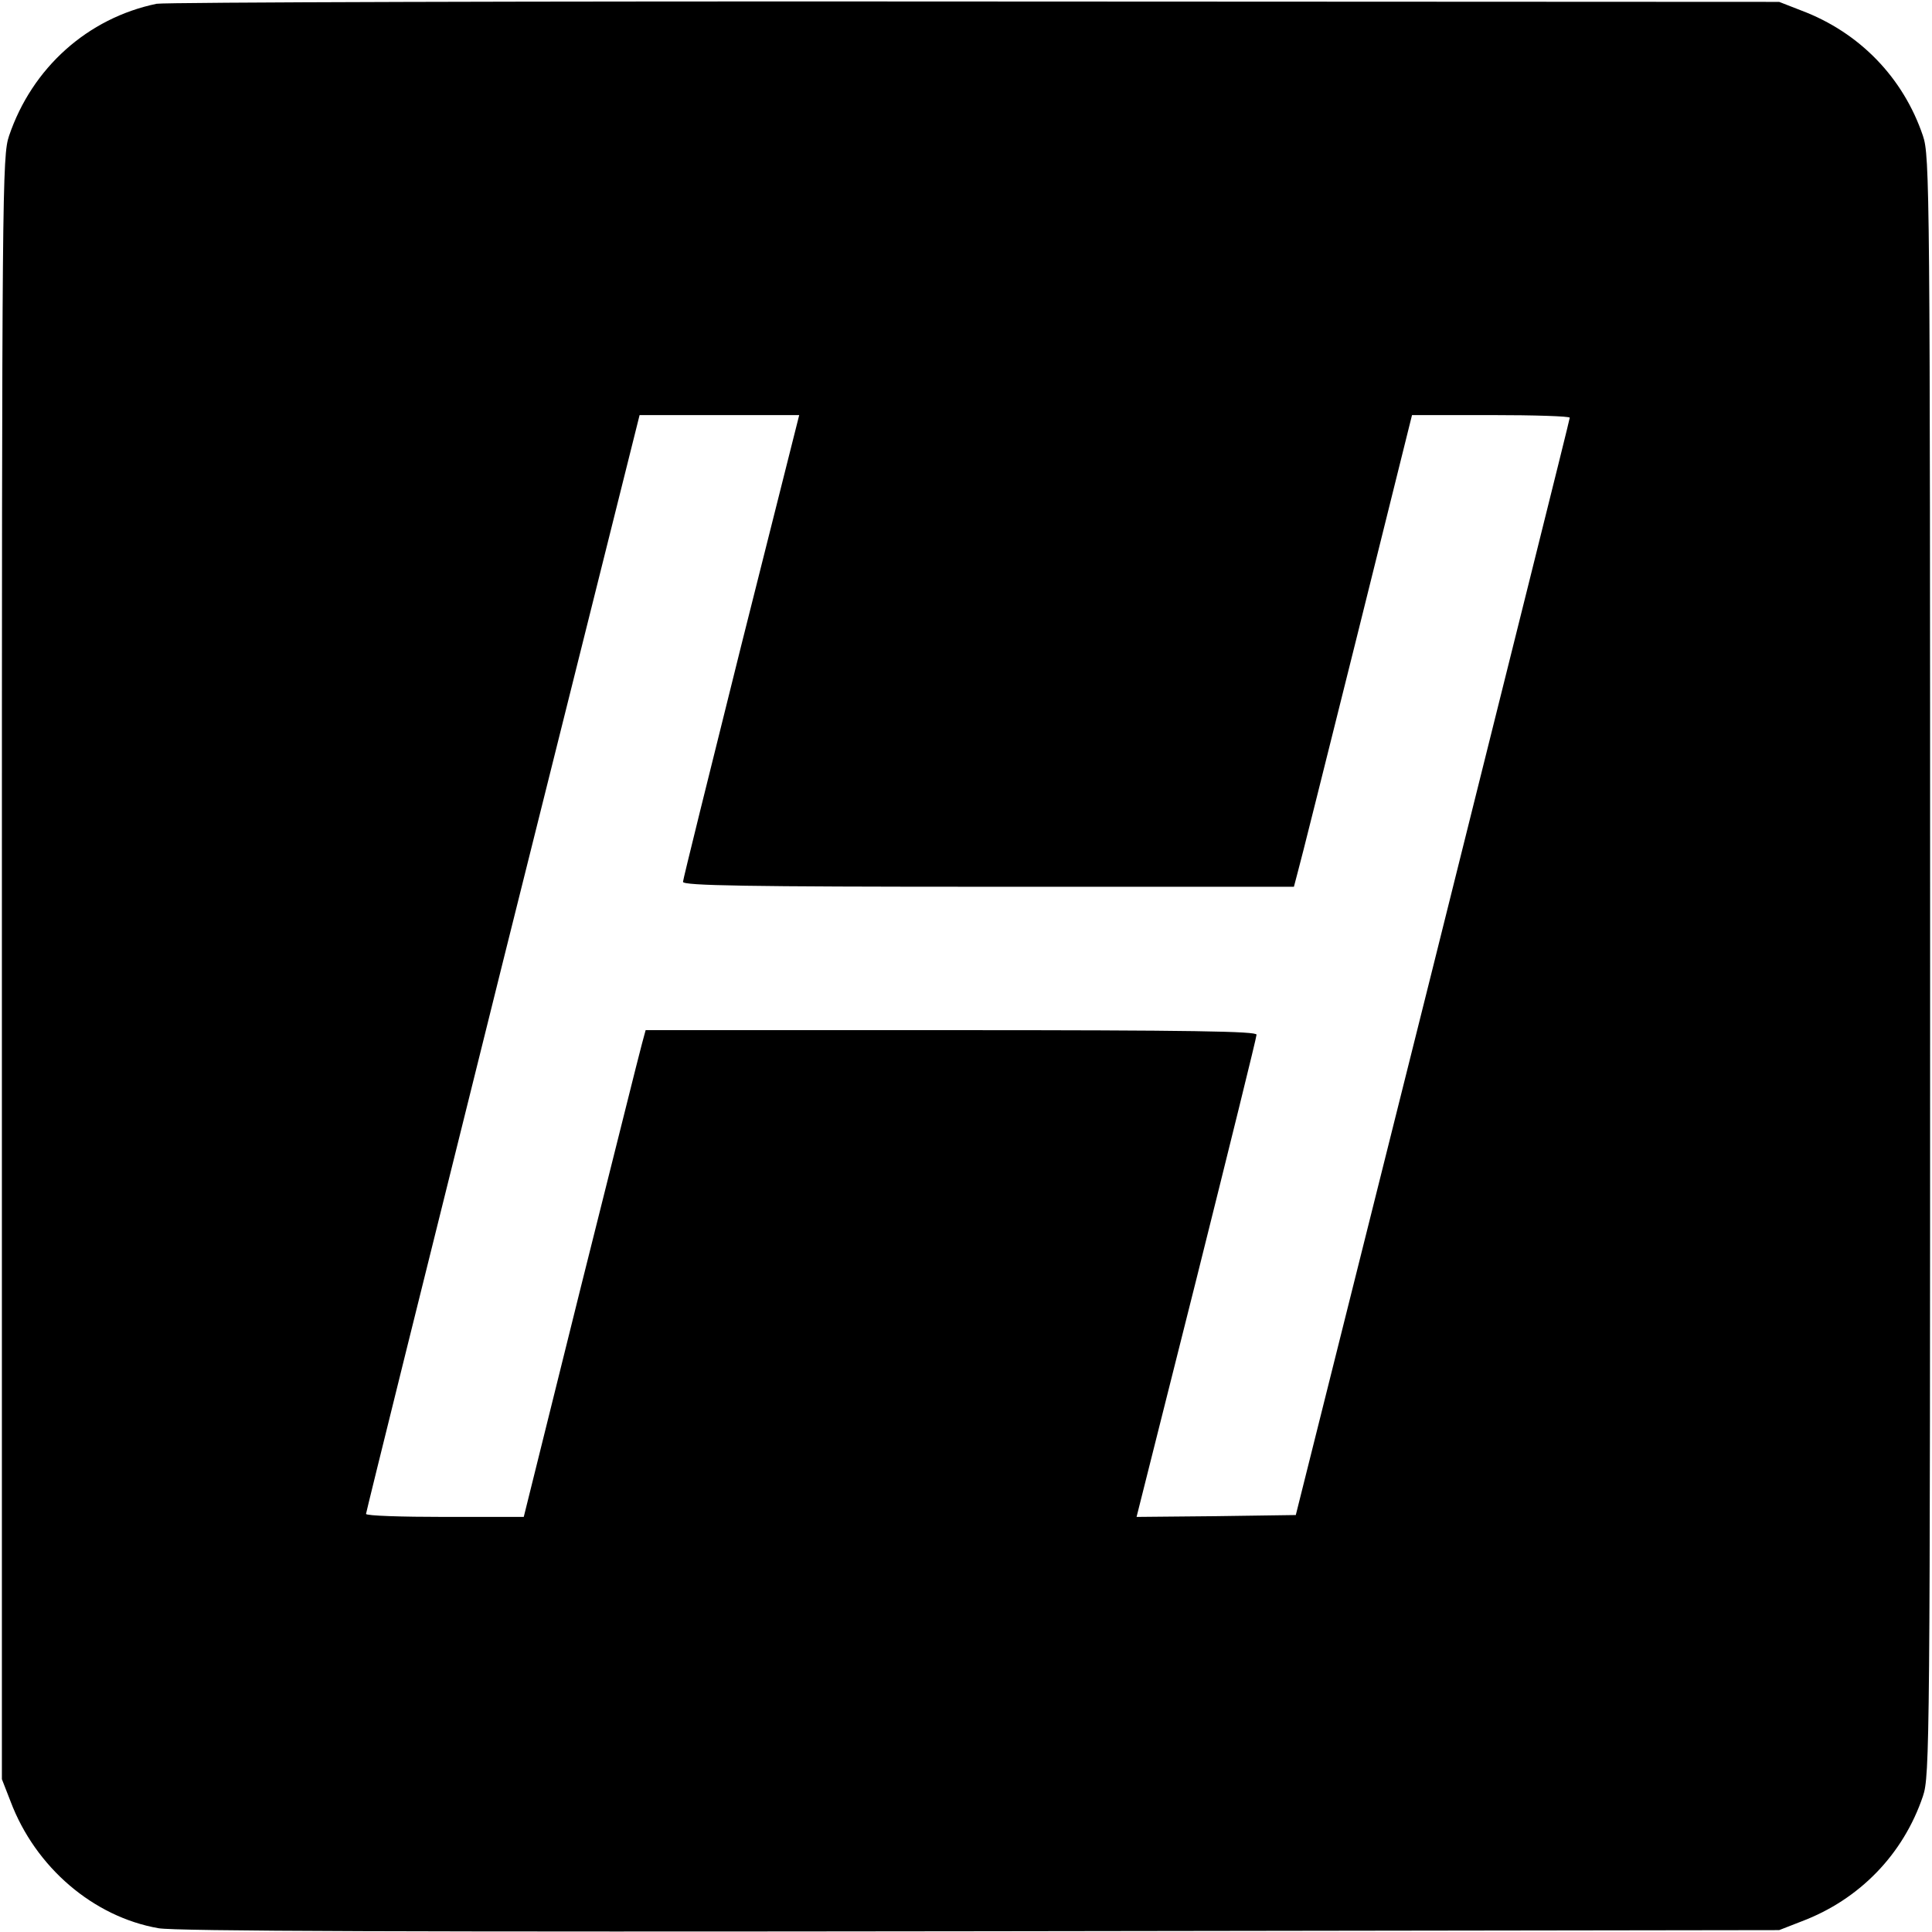
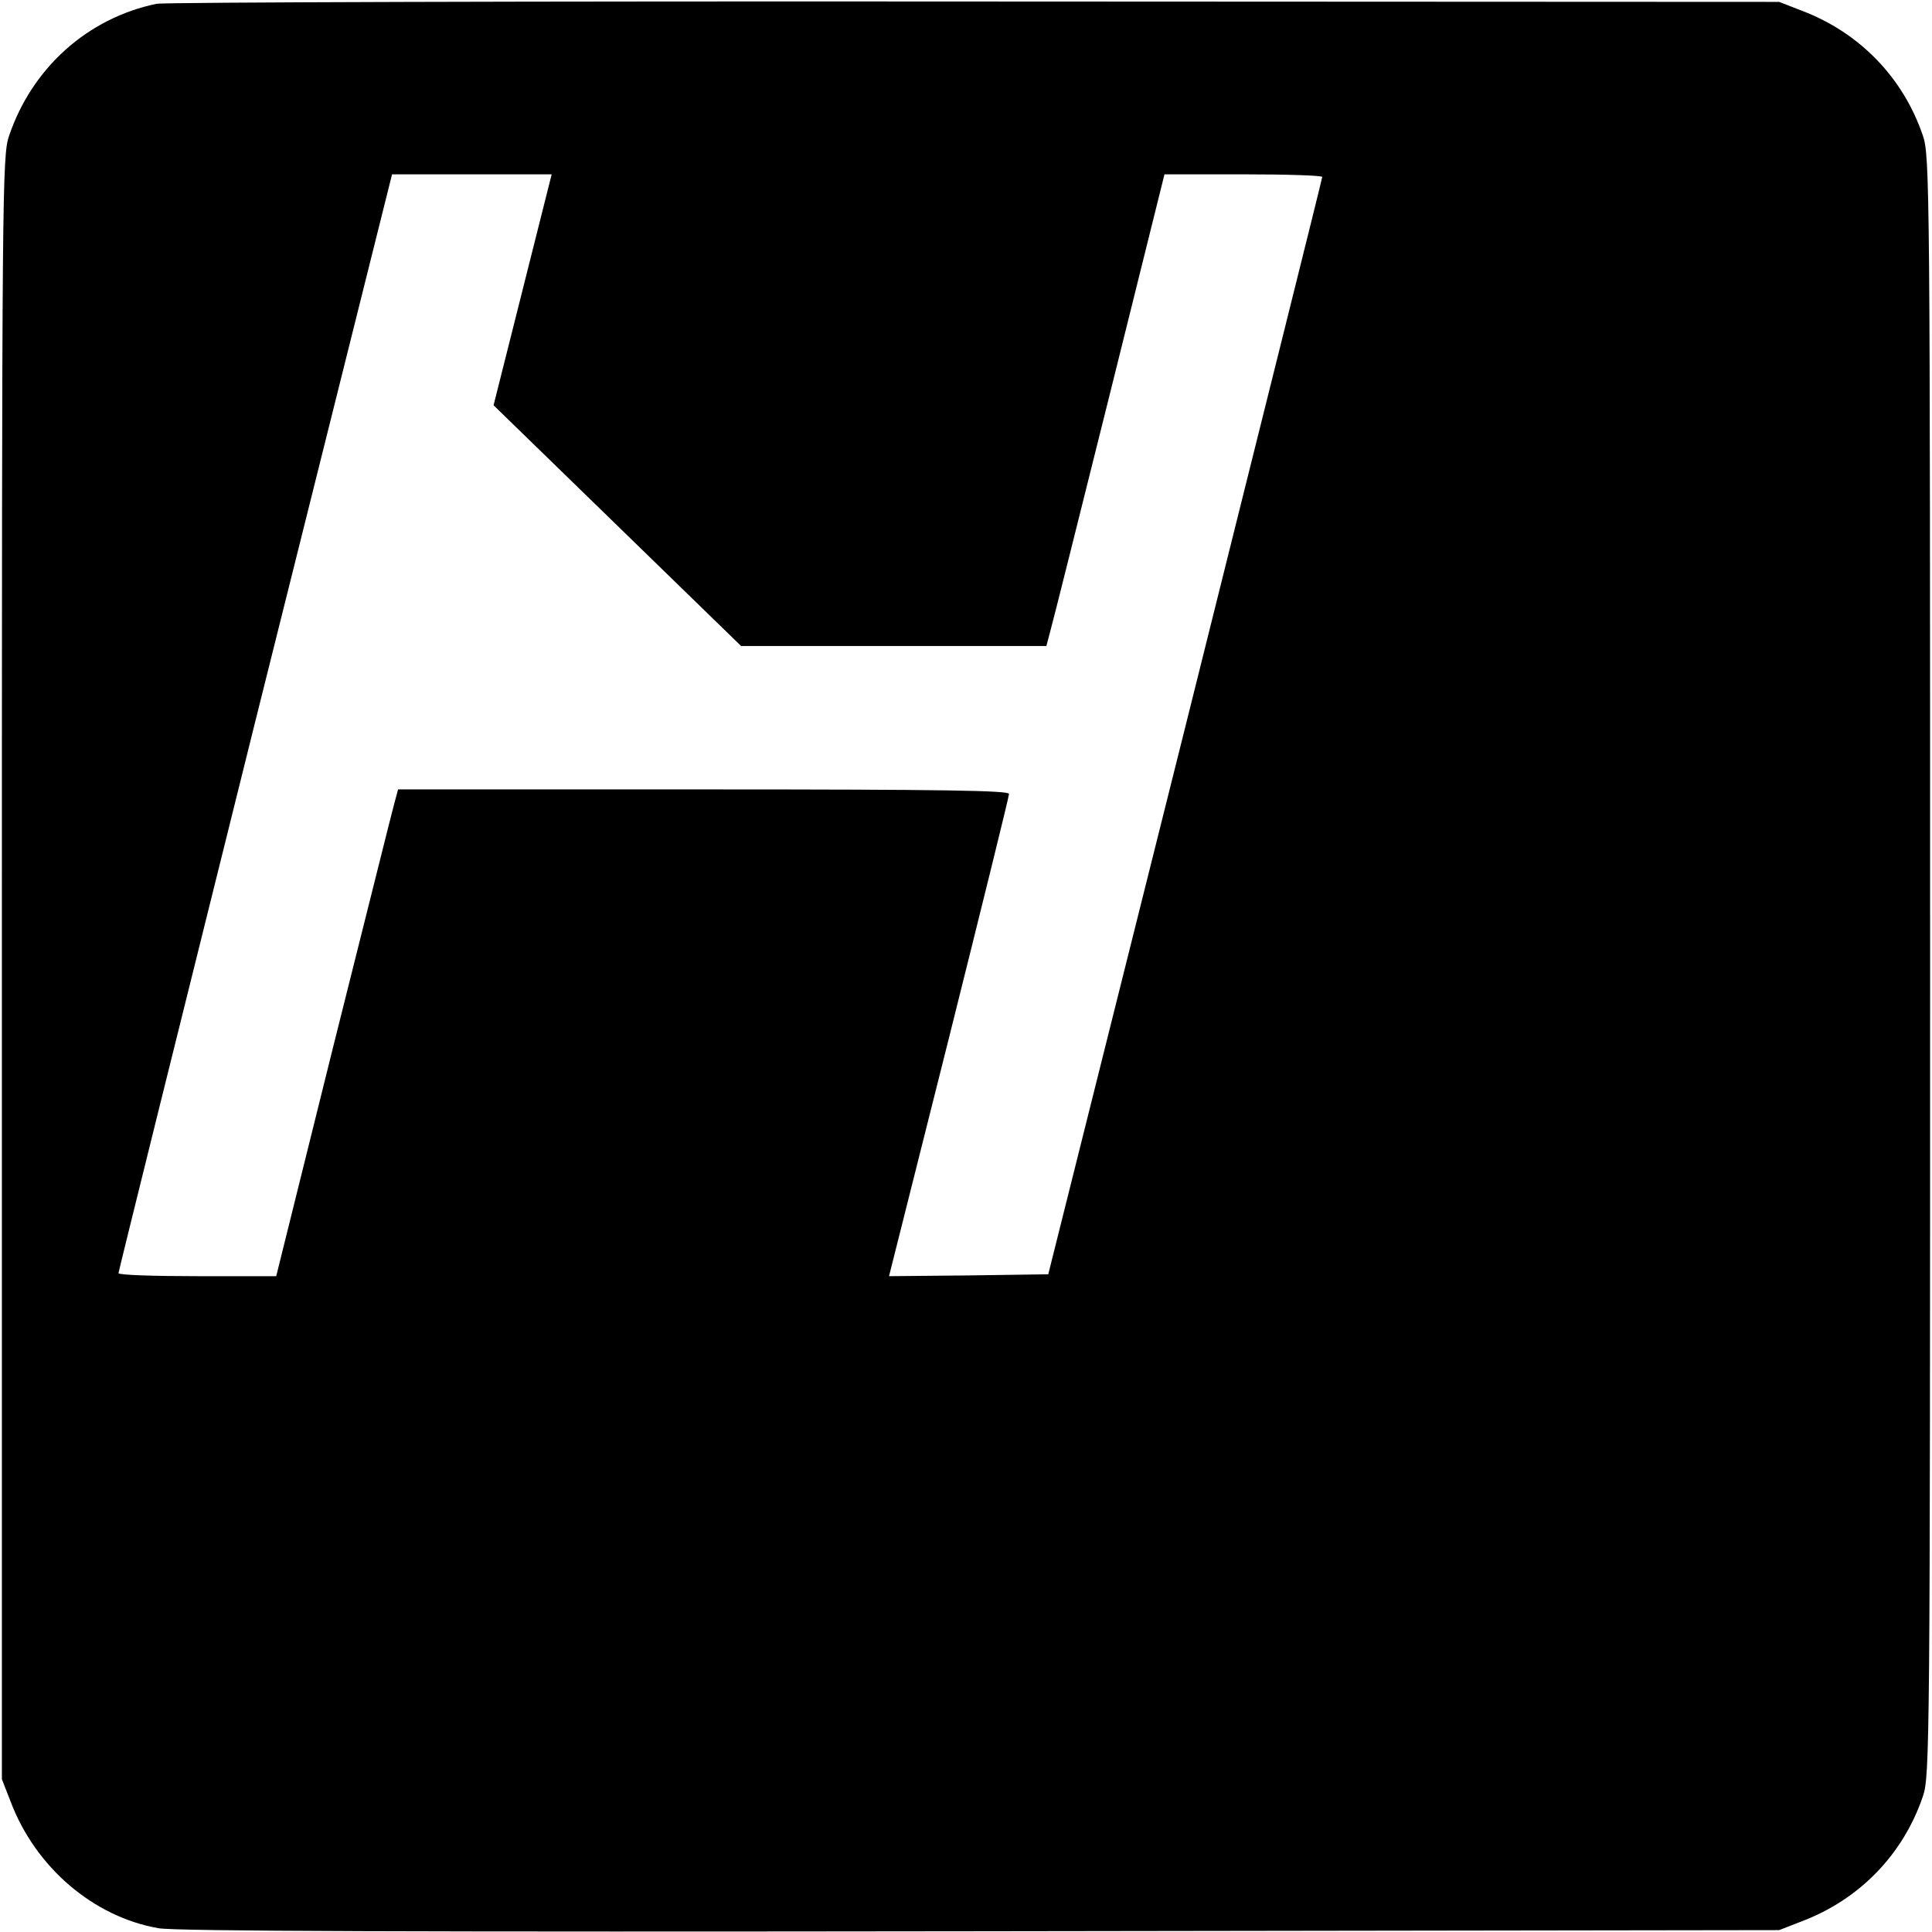
<svg xmlns="http://www.w3.org/2000/svg" version="1.0" width="512pt" height="512pt" viewBox="0 0 512 512" preserveAspectRatio="xMidYMid meet">
  <g transform="translate(0,512) scale(0.1,-0.1)" fill="#000000" stroke="none">
-     <path d="M415 5110 c-183 -38 -330 -170 -391 -350 -18 -53 -19 -134 -19 -2205 l0 -2150 23 -59 c66 -175 220 -306 392 -336 46 -8 668 -10 2180 -8 l2115 3 59 23 c154 58 270 178 322 332 18 53 19 134 19 2200 0 2066 -1 2147 -19 2200 -52 154 -168 274 -322 332 l-59 23 -2130 1 c-1172 1 -2148 -2 -2170 -6z m1549 -1702 c-84 -337 -154 -619 -154 -625 0 -10 168 -13 810 -13 l809 0 10 38 c6 20 76 301 157 625 l146 587 209 0 c115 0 209 -3 209 -7 0 -5 -164 -660 -363 -1458 l-363 -1450 -211 -3 -211 -2 159 632 c87 348 159 639 159 646 0 9 -168 12 -810 12 l-809 0 -10 -37 c-6 -21 -78 -311 -162 -645 l-151 -608 -209 0 c-115 0 -209 3 -209 8 0 4 163 661 362 1460 l363 1452 211 0 212 0 -154 -612z" />
+     <path d="M415 5110 c-183 -38 -330 -170 -391 -350 -18 -53 -19 -134 -19 -2205 l0 -2150 23 -59 c66 -175 220 -306 392 -336 46 -8 668 -10 2180 -8 l2115 3 59 23 c154 58 270 178 322 332 18 53 19 134 19 2200 0 2066 -1 2147 -19 2200 -52 154 -168 274 -322 332 l-59 23 -2130 1 c-1172 1 -2148 -2 -2170 -6z m1549 -1702 l809 0 10 38 c6 20 76 301 157 625 l146 587 209 0 c115 0 209 -3 209 -7 0 -5 -164 -660 -363 -1458 l-363 -1450 -211 -3 -211 -2 159 632 c87 348 159 639 159 646 0 9 -168 12 -810 12 l-809 0 -10 -37 c-6 -21 -78 -311 -162 -645 l-151 -608 -209 0 c-115 0 -209 3 -209 8 0 4 163 661 362 1460 l363 1452 211 0 212 0 -154 -612z" />
  </g>
</svg>